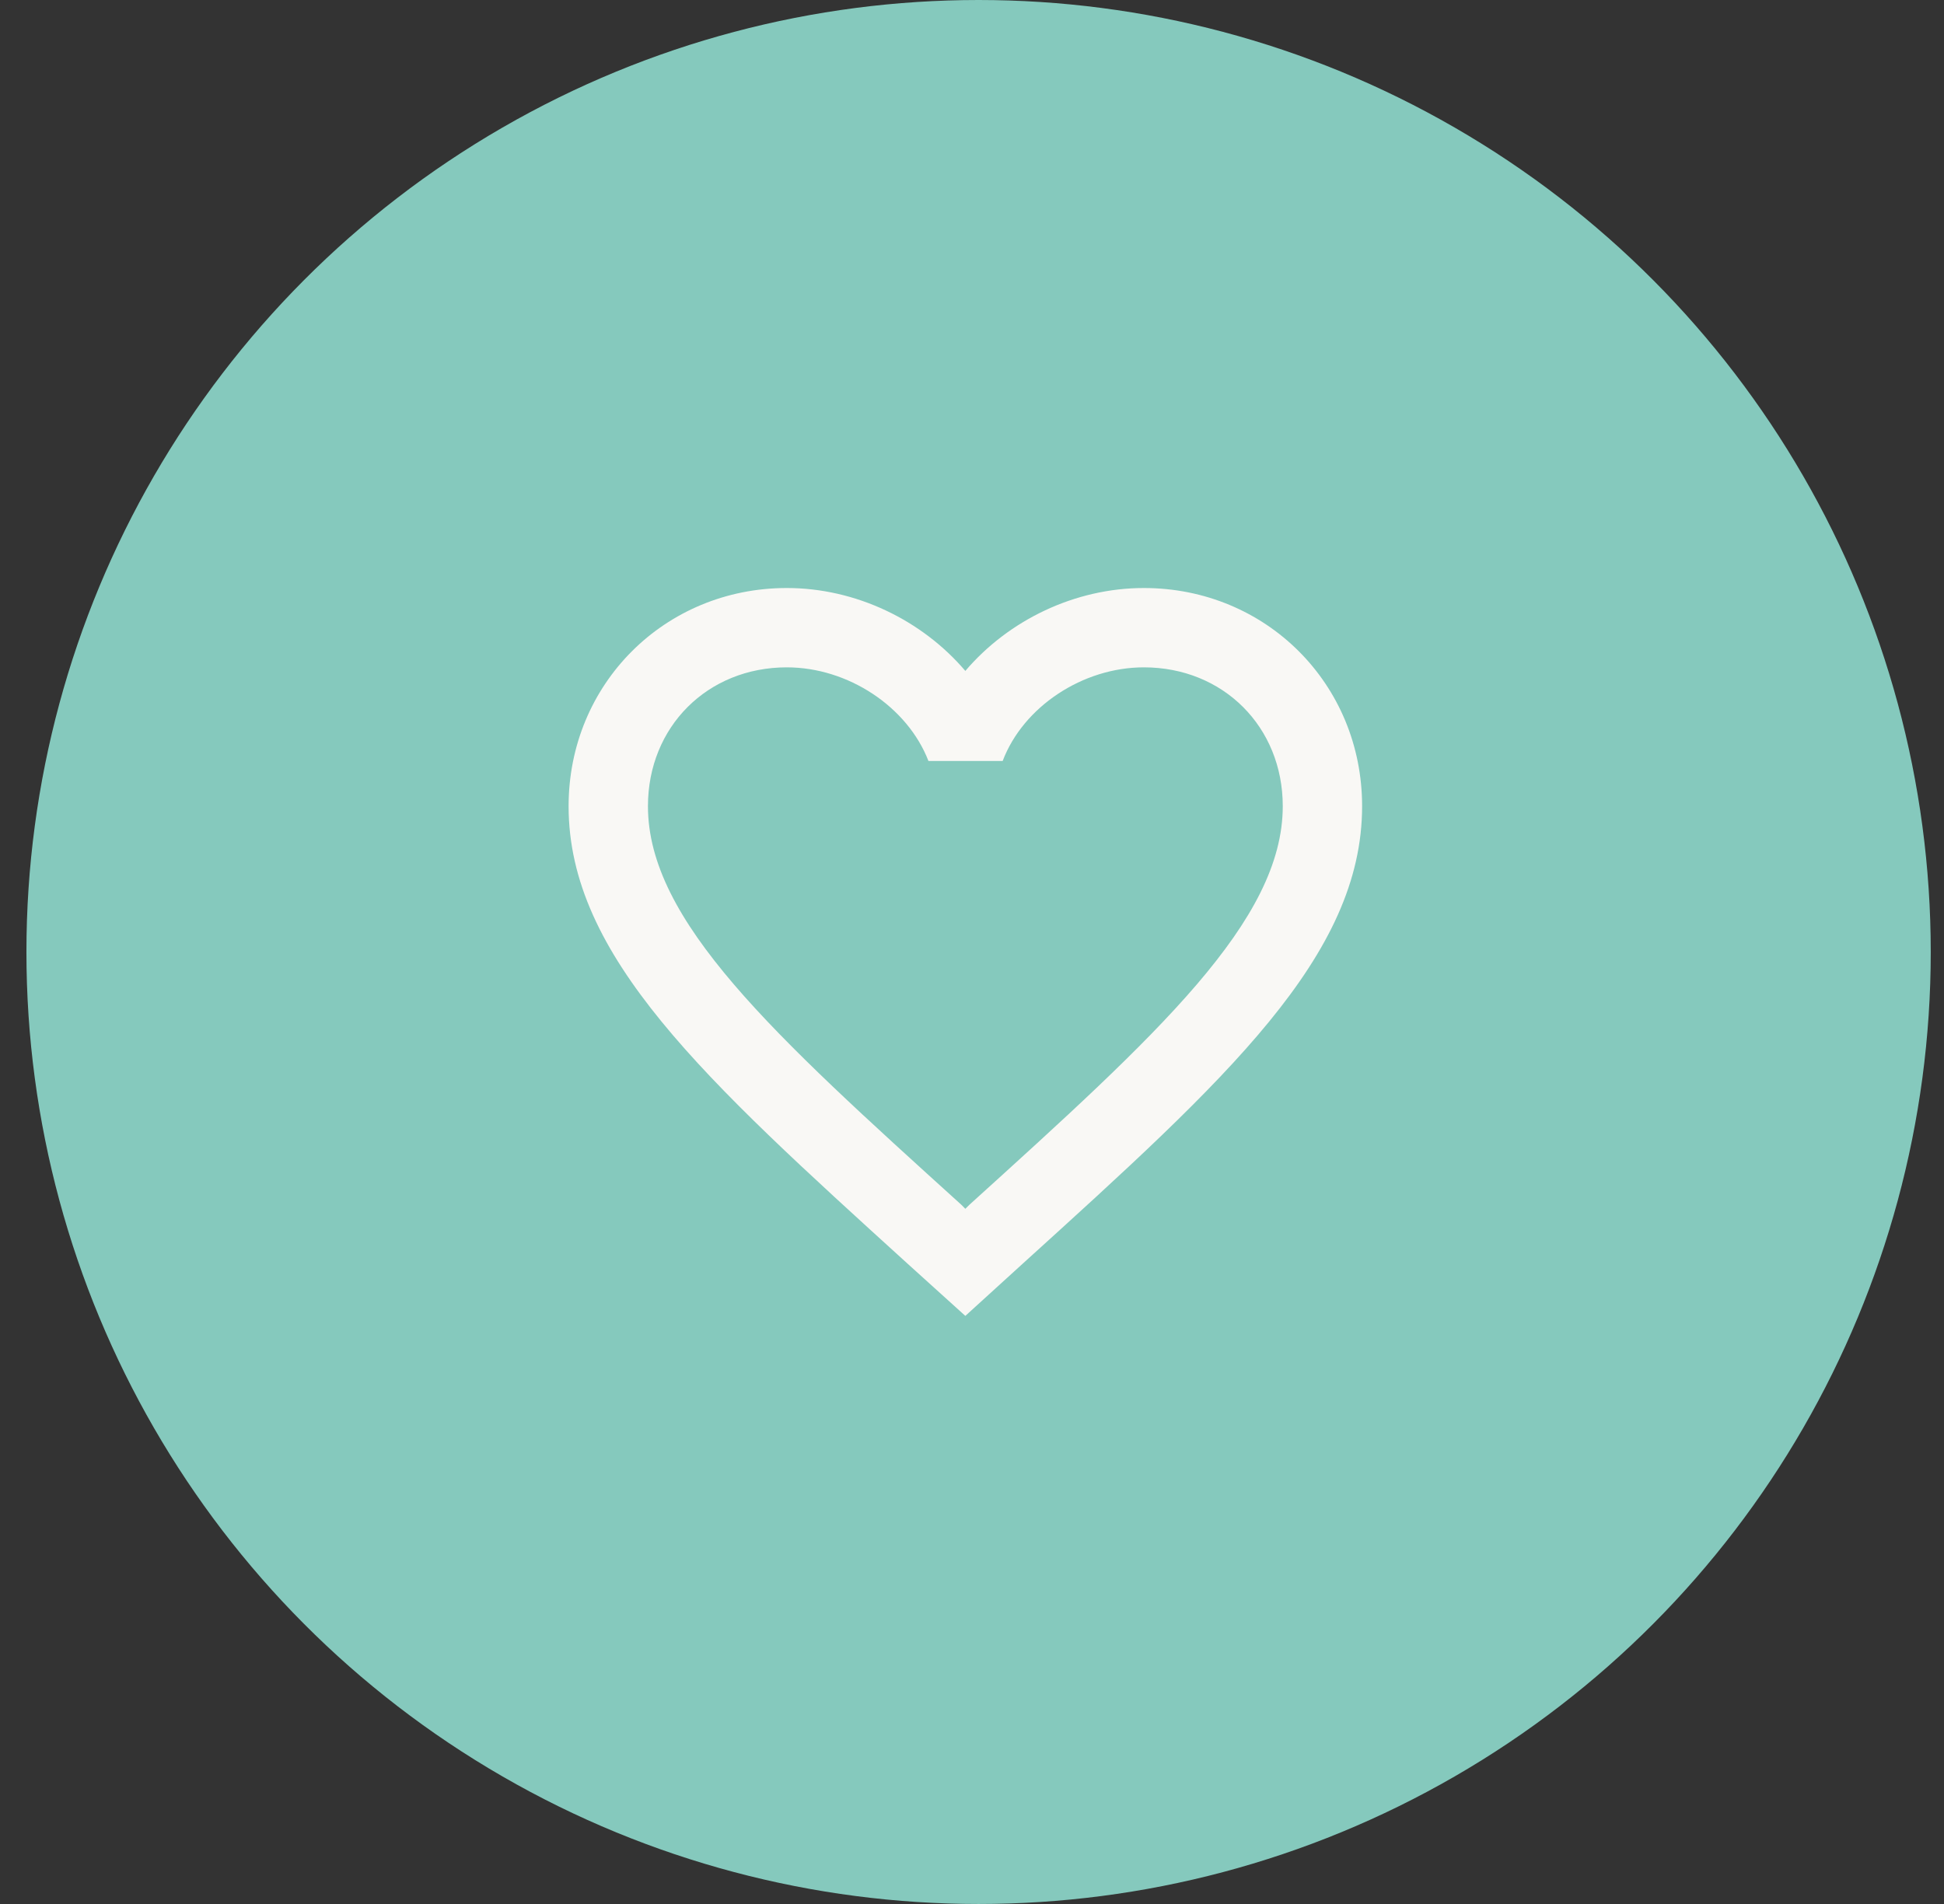
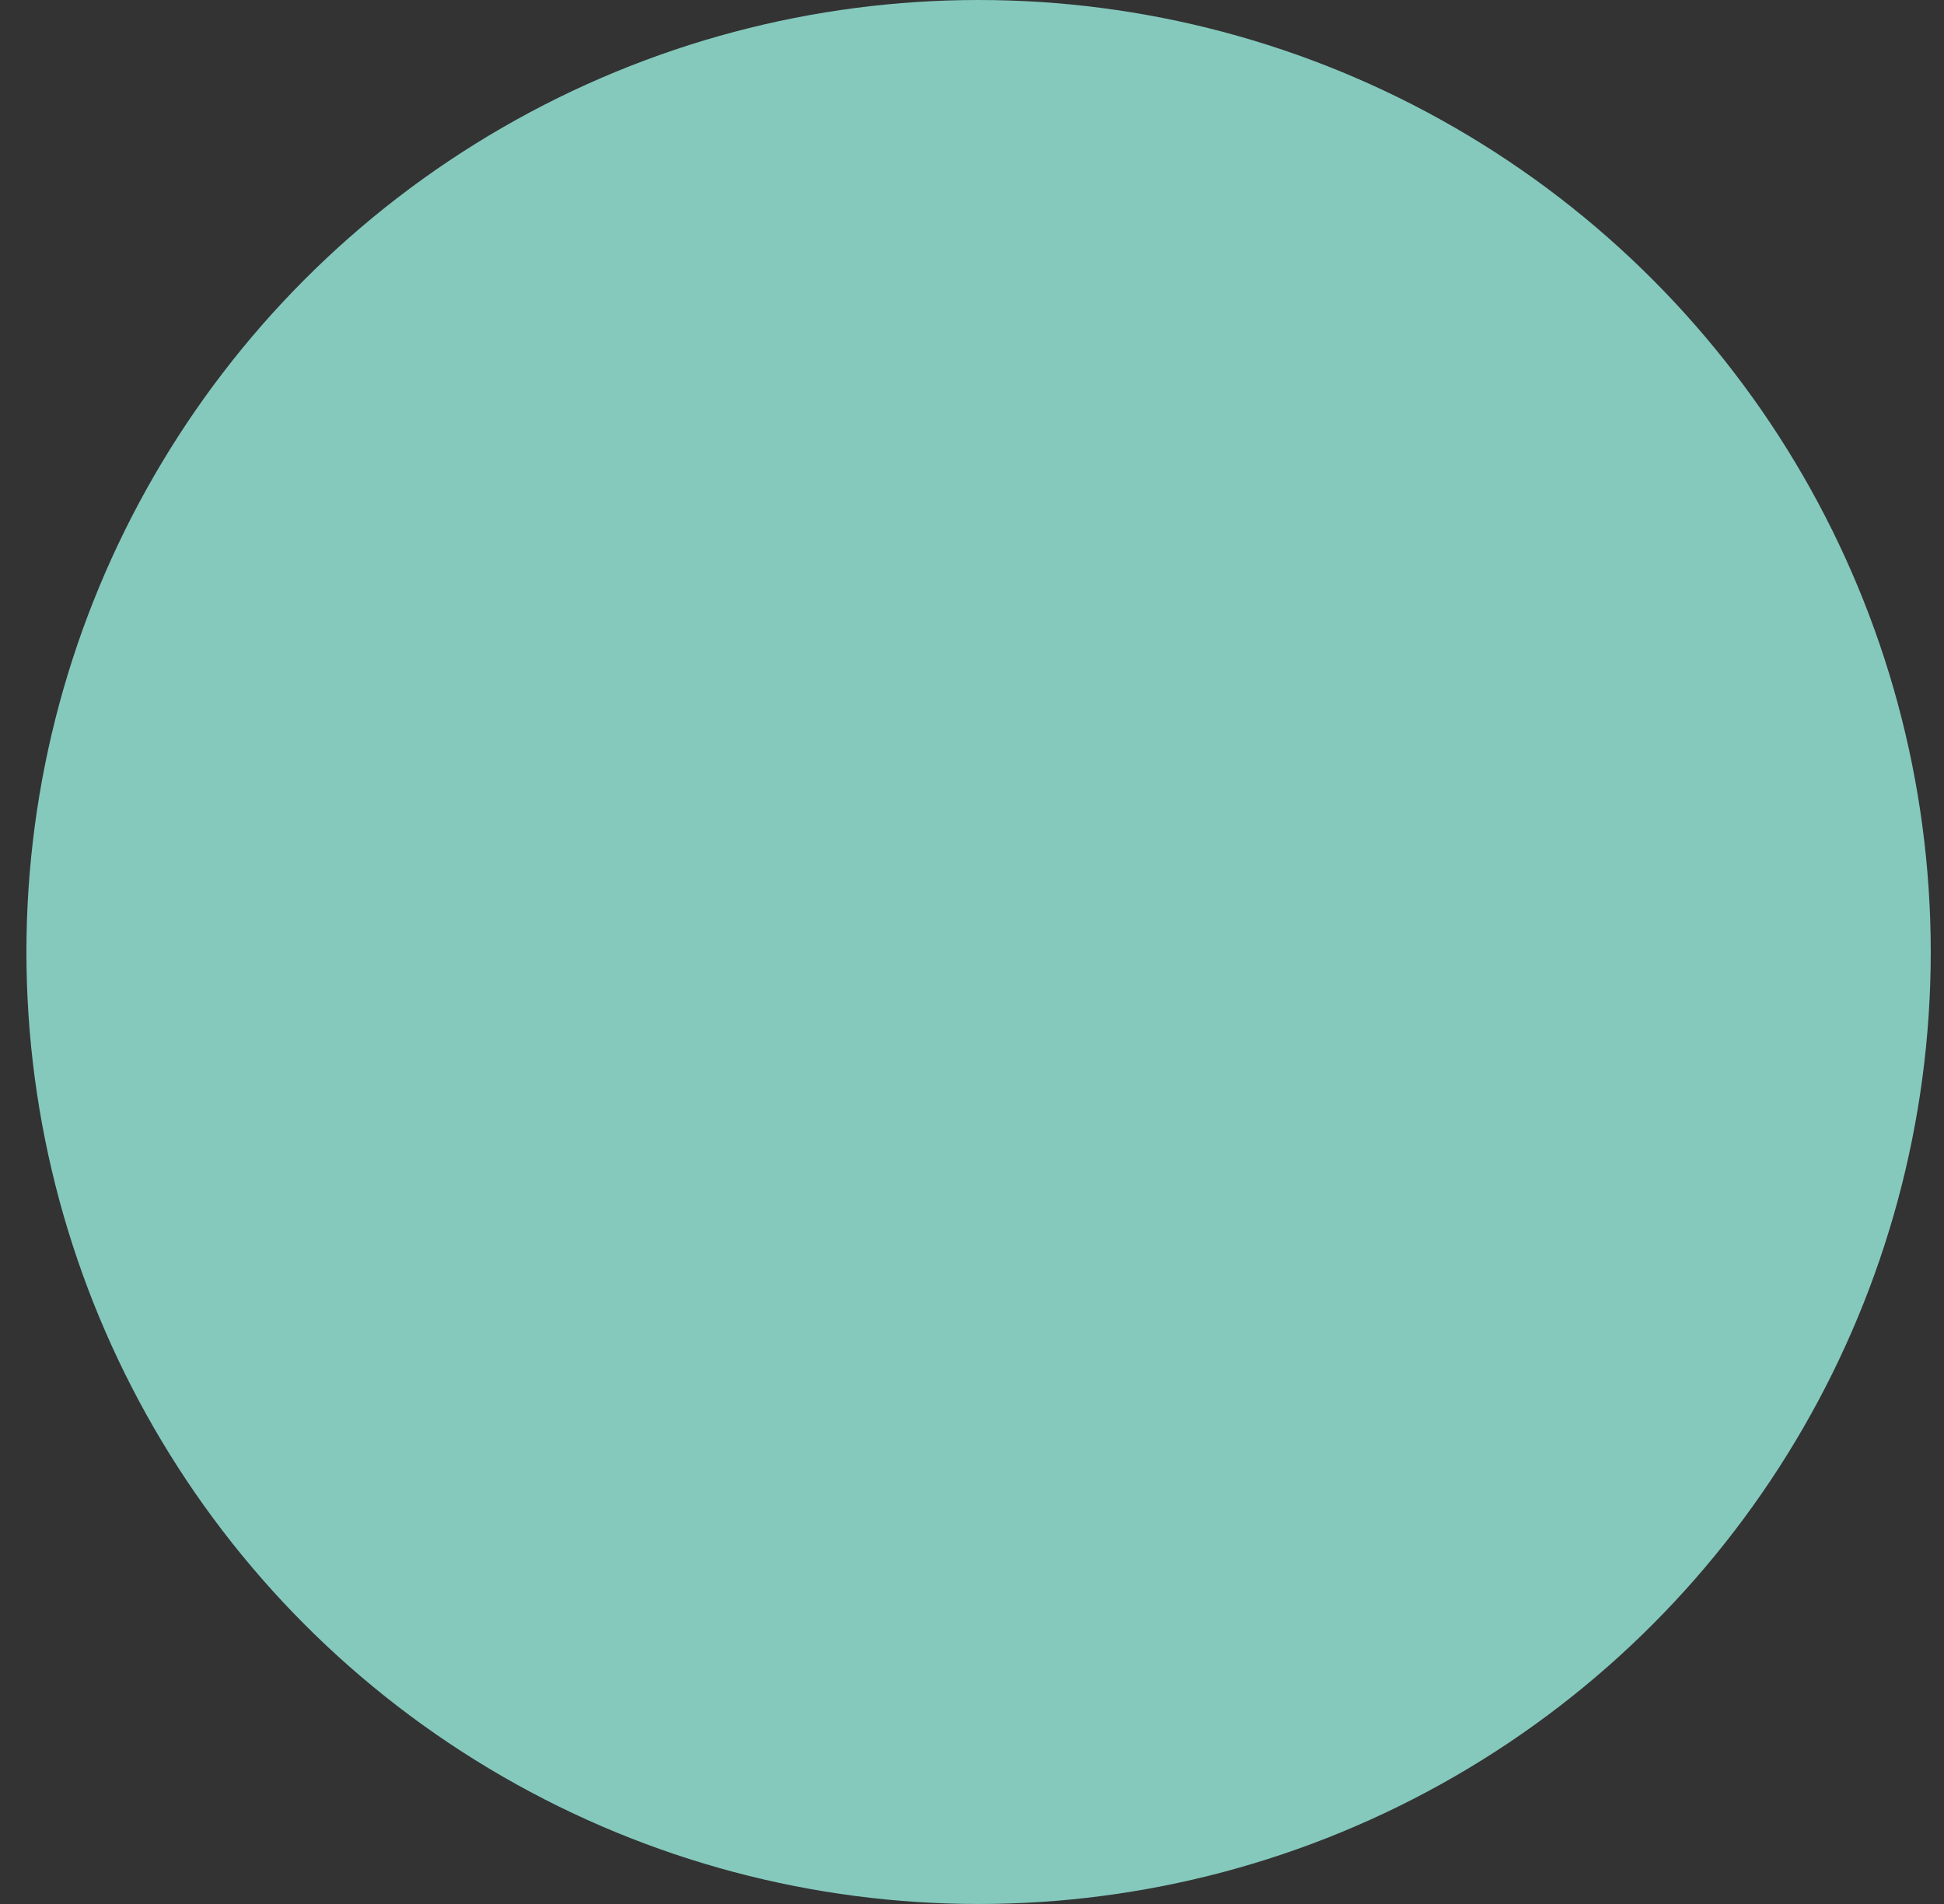
<svg xmlns="http://www.w3.org/2000/svg" width="49" height="48" viewBox="0 0 49 48" fill="none">
  <rect x="0" y="0" width="49" height="48" fill="#333333" stroke="none" />
  <circle cx="24.666" cy="24" r="24" fill="#85C9BD" />
-   <path d="M28.832 14.824C27.093 14.824 25.422 15.634 24.332 16.914C23.242 15.634 21.573 14.824 19.832 14.824C16.753 14.824 14.332 17.244 14.332 20.324C14.332 24.104 17.733 27.184 22.883 31.864L24.332 33.174L25.782 31.854C30.933 27.184 34.333 24.104 34.333 20.324C34.333 17.244 31.913 14.824 28.832 14.824ZM24.433 30.374L24.332 30.474L24.233 30.374C19.473 26.064 16.332 23.214 16.332 20.324C16.332 18.324 17.832 16.824 19.832 16.824C21.372 16.824 22.872 17.814 23.402 19.184H25.273C25.793 17.814 27.293 16.824 28.832 16.824C30.832 16.824 32.333 18.324 32.333 20.324C32.333 23.214 29.192 26.064 24.433 30.374Z" fill="#F9F8F5" />
</svg>